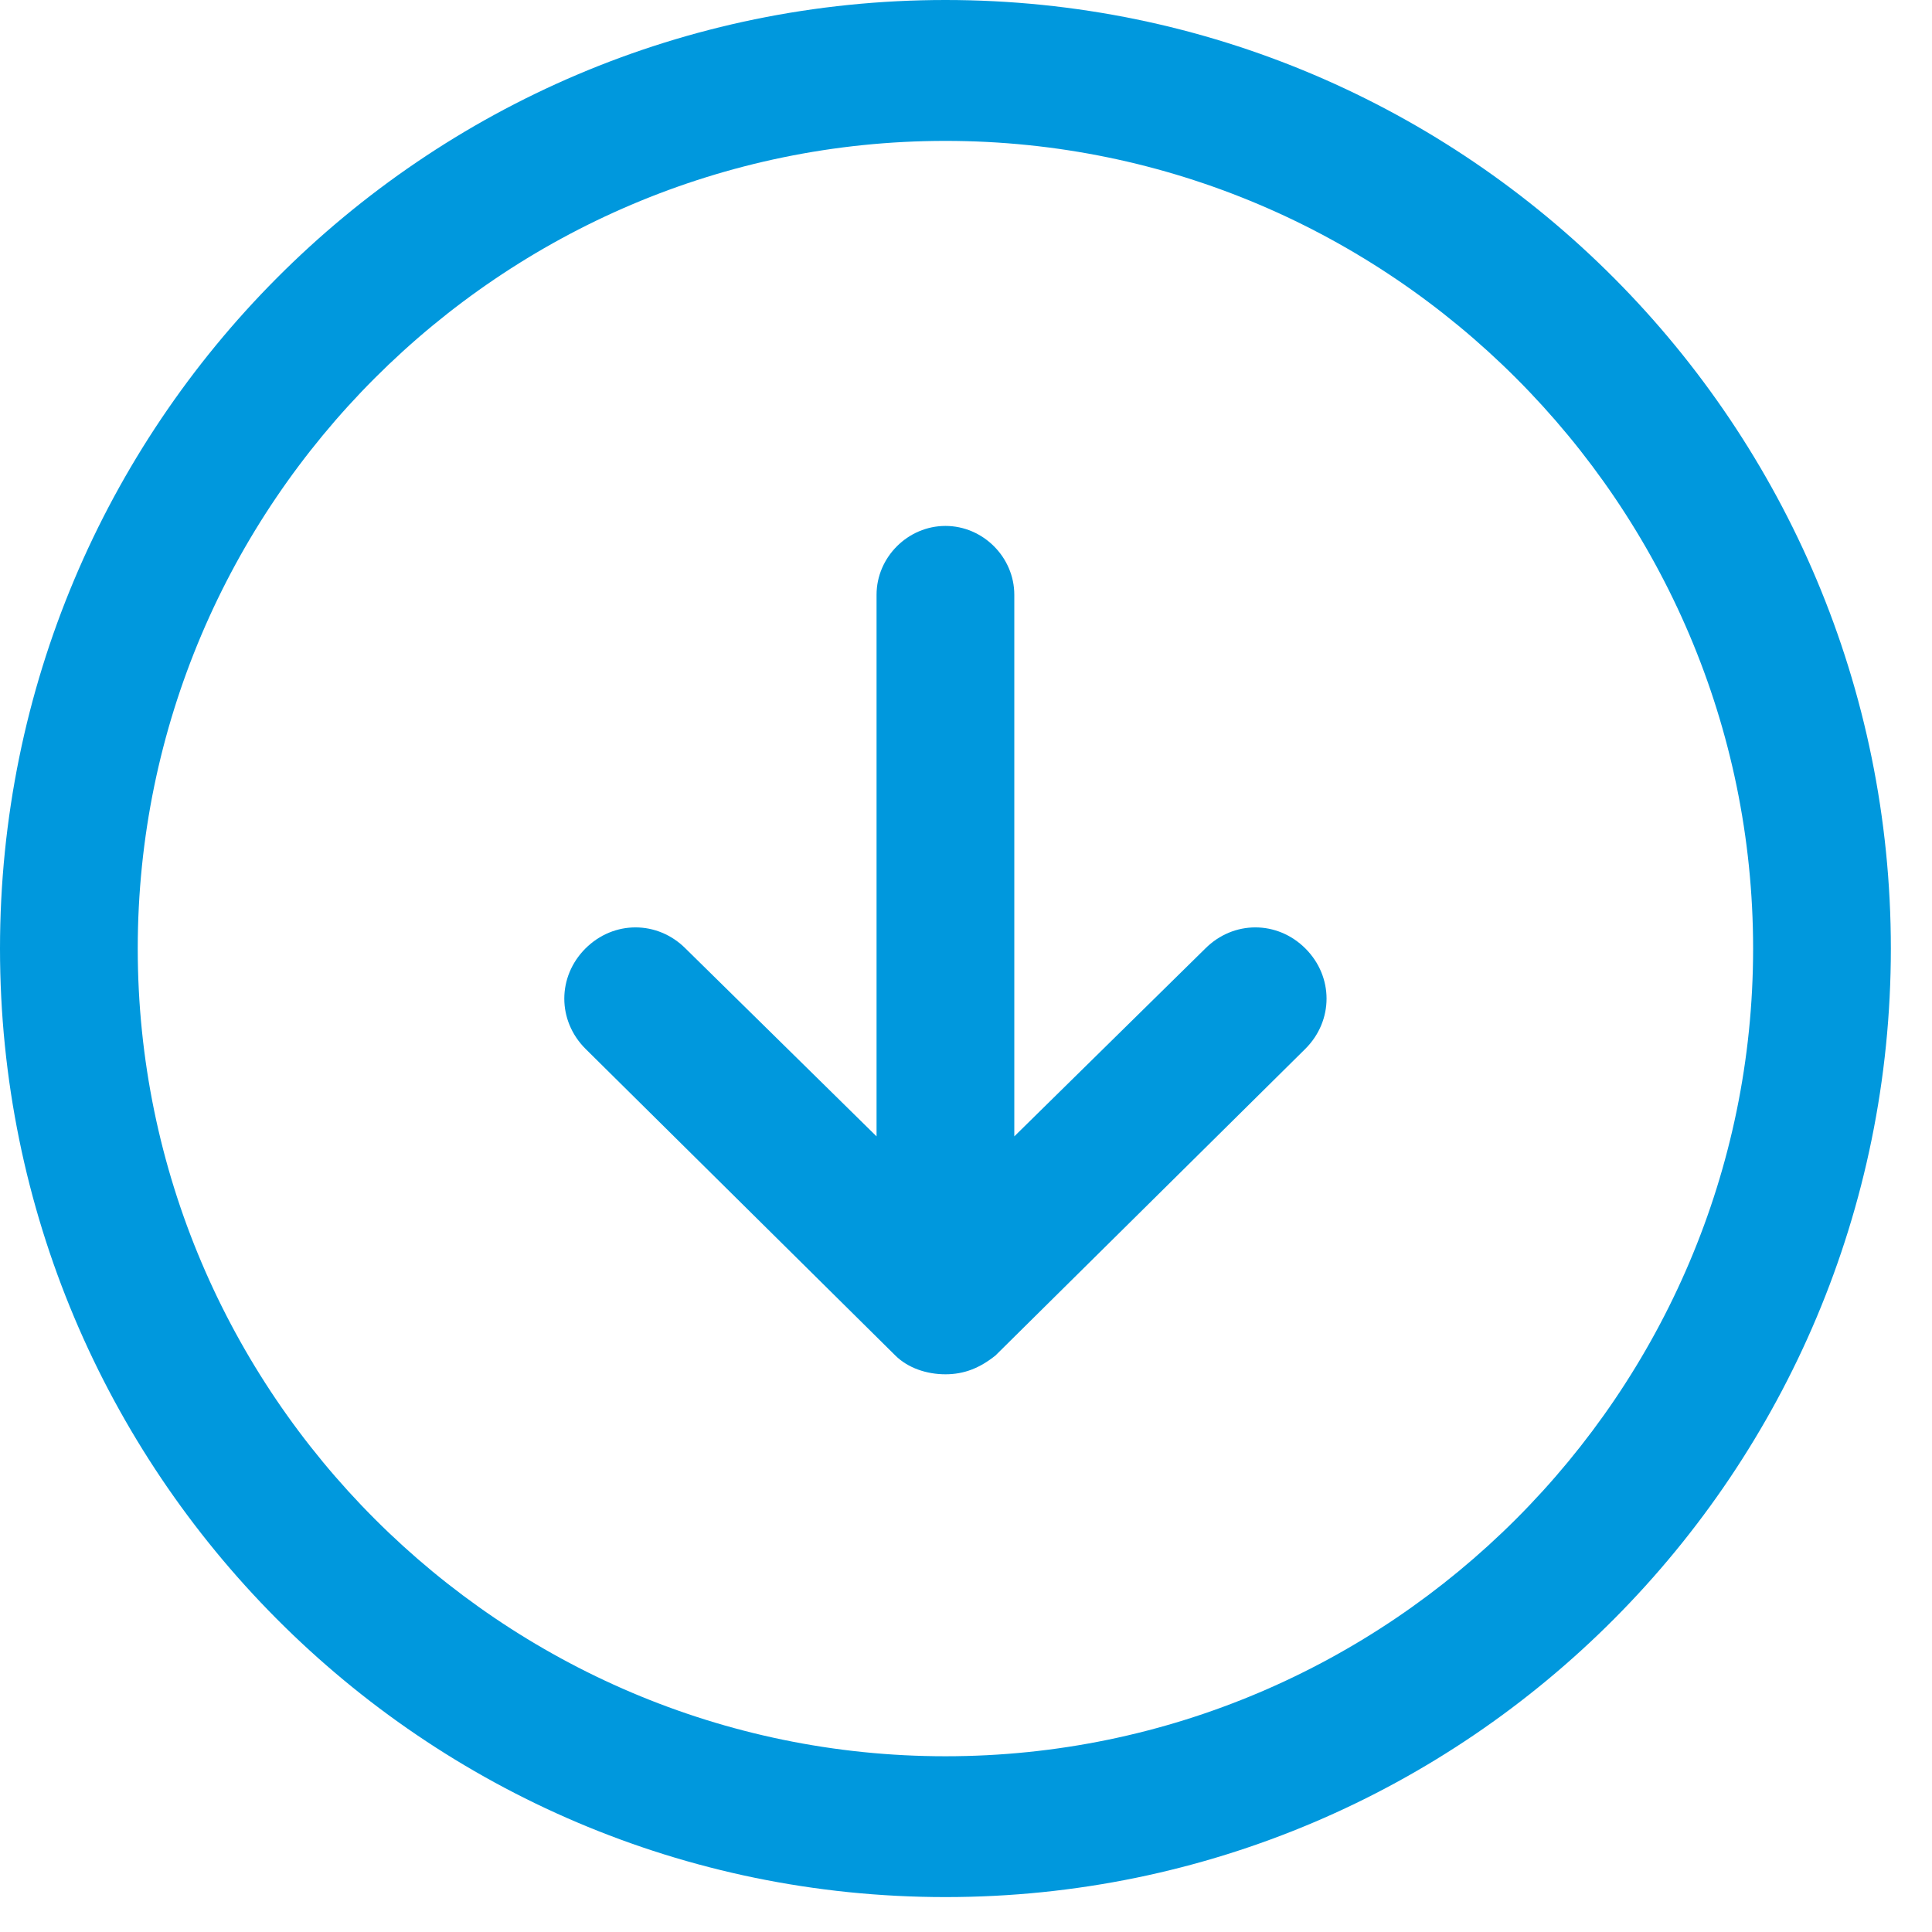
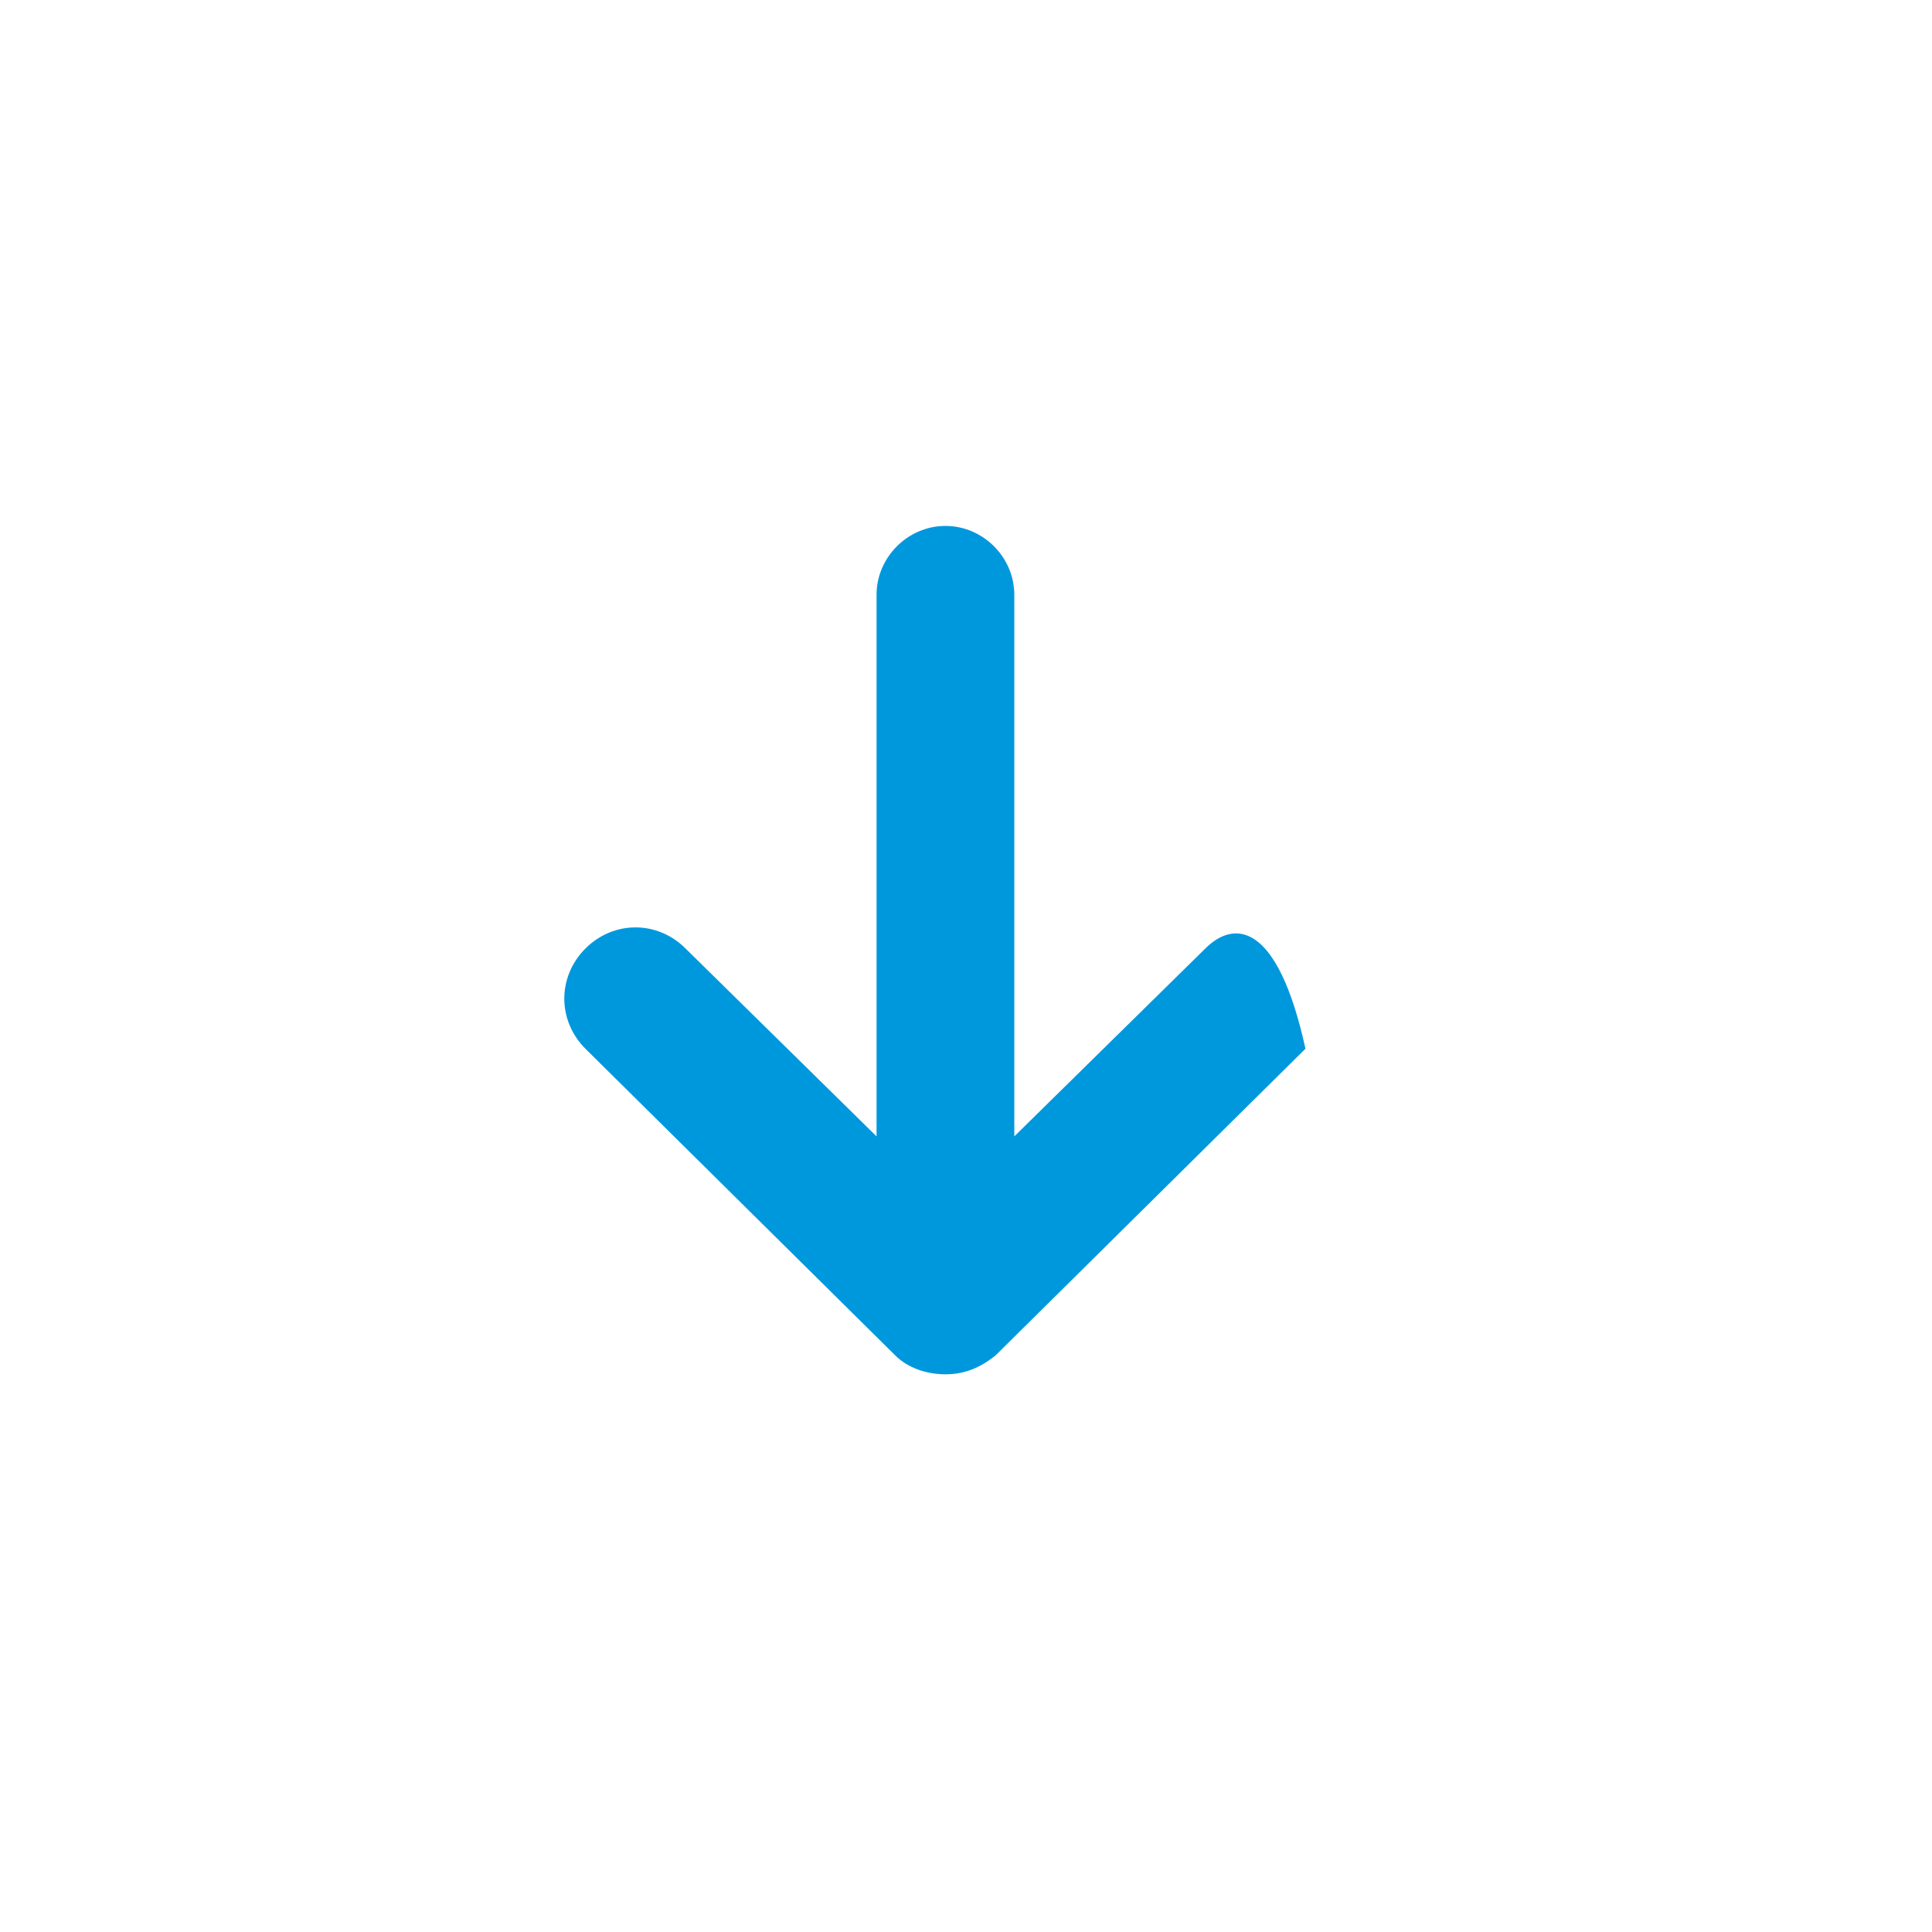
<svg xmlns="http://www.w3.org/2000/svg" fill="none" height="100%" overflow="visible" preserveAspectRatio="none" style="display: block;" viewBox="0 0 27 27" width="100%">
  <g id="Vector">
-     <path d="M16.844 13.256L14.175 15.881V8.312C14.175 7.787 13.738 7.35 13.213 7.35C12.688 7.35 12.25 7.787 12.25 8.312V15.881L9.581 13.256C9.188 12.862 8.575 12.862 8.181 13.256C7.788 13.65 7.788 14.262 8.181 14.656L12.512 18.943C12.688 19.118 12.95 19.206 13.213 19.206C13.475 19.206 13.694 19.118 13.912 18.943L18.244 14.656C18.637 14.262 18.637 13.65 18.244 13.256C17.85 12.862 17.238 12.862 16.844 13.256Z" fill="#0098DD" />
-     <path d="M13.213 0C5.906 0 0 5.95 0 13.256C0 20.562 5.906 26.512 13.213 26.512C20.519 26.512 26.425 20.562 26.425 13.256C26.425 5.95 20.519 0 13.213 0ZM13.213 24.544C7 24.544 1.925 19.469 1.925 13.256C1.925 7.044 7 1.969 13.213 1.969C19.425 1.969 24.5 7.044 24.5 13.256C24.5 19.469 19.425 24.544 13.213 24.544Z" fill="#0098DD" />
+     <path d="M16.844 13.256L14.175 15.881V8.312C14.175 7.787 13.738 7.35 13.213 7.35C12.688 7.35 12.25 7.787 12.25 8.312V15.881L9.581 13.256C9.188 12.862 8.575 12.862 8.181 13.256C7.788 13.65 7.788 14.262 8.181 14.656L12.512 18.943C12.688 19.118 12.95 19.206 13.213 19.206C13.475 19.206 13.694 19.118 13.912 18.943L18.244 14.656C17.85 12.862 17.238 12.862 16.844 13.256Z" fill="#0098DD" />
  </g>
</svg>